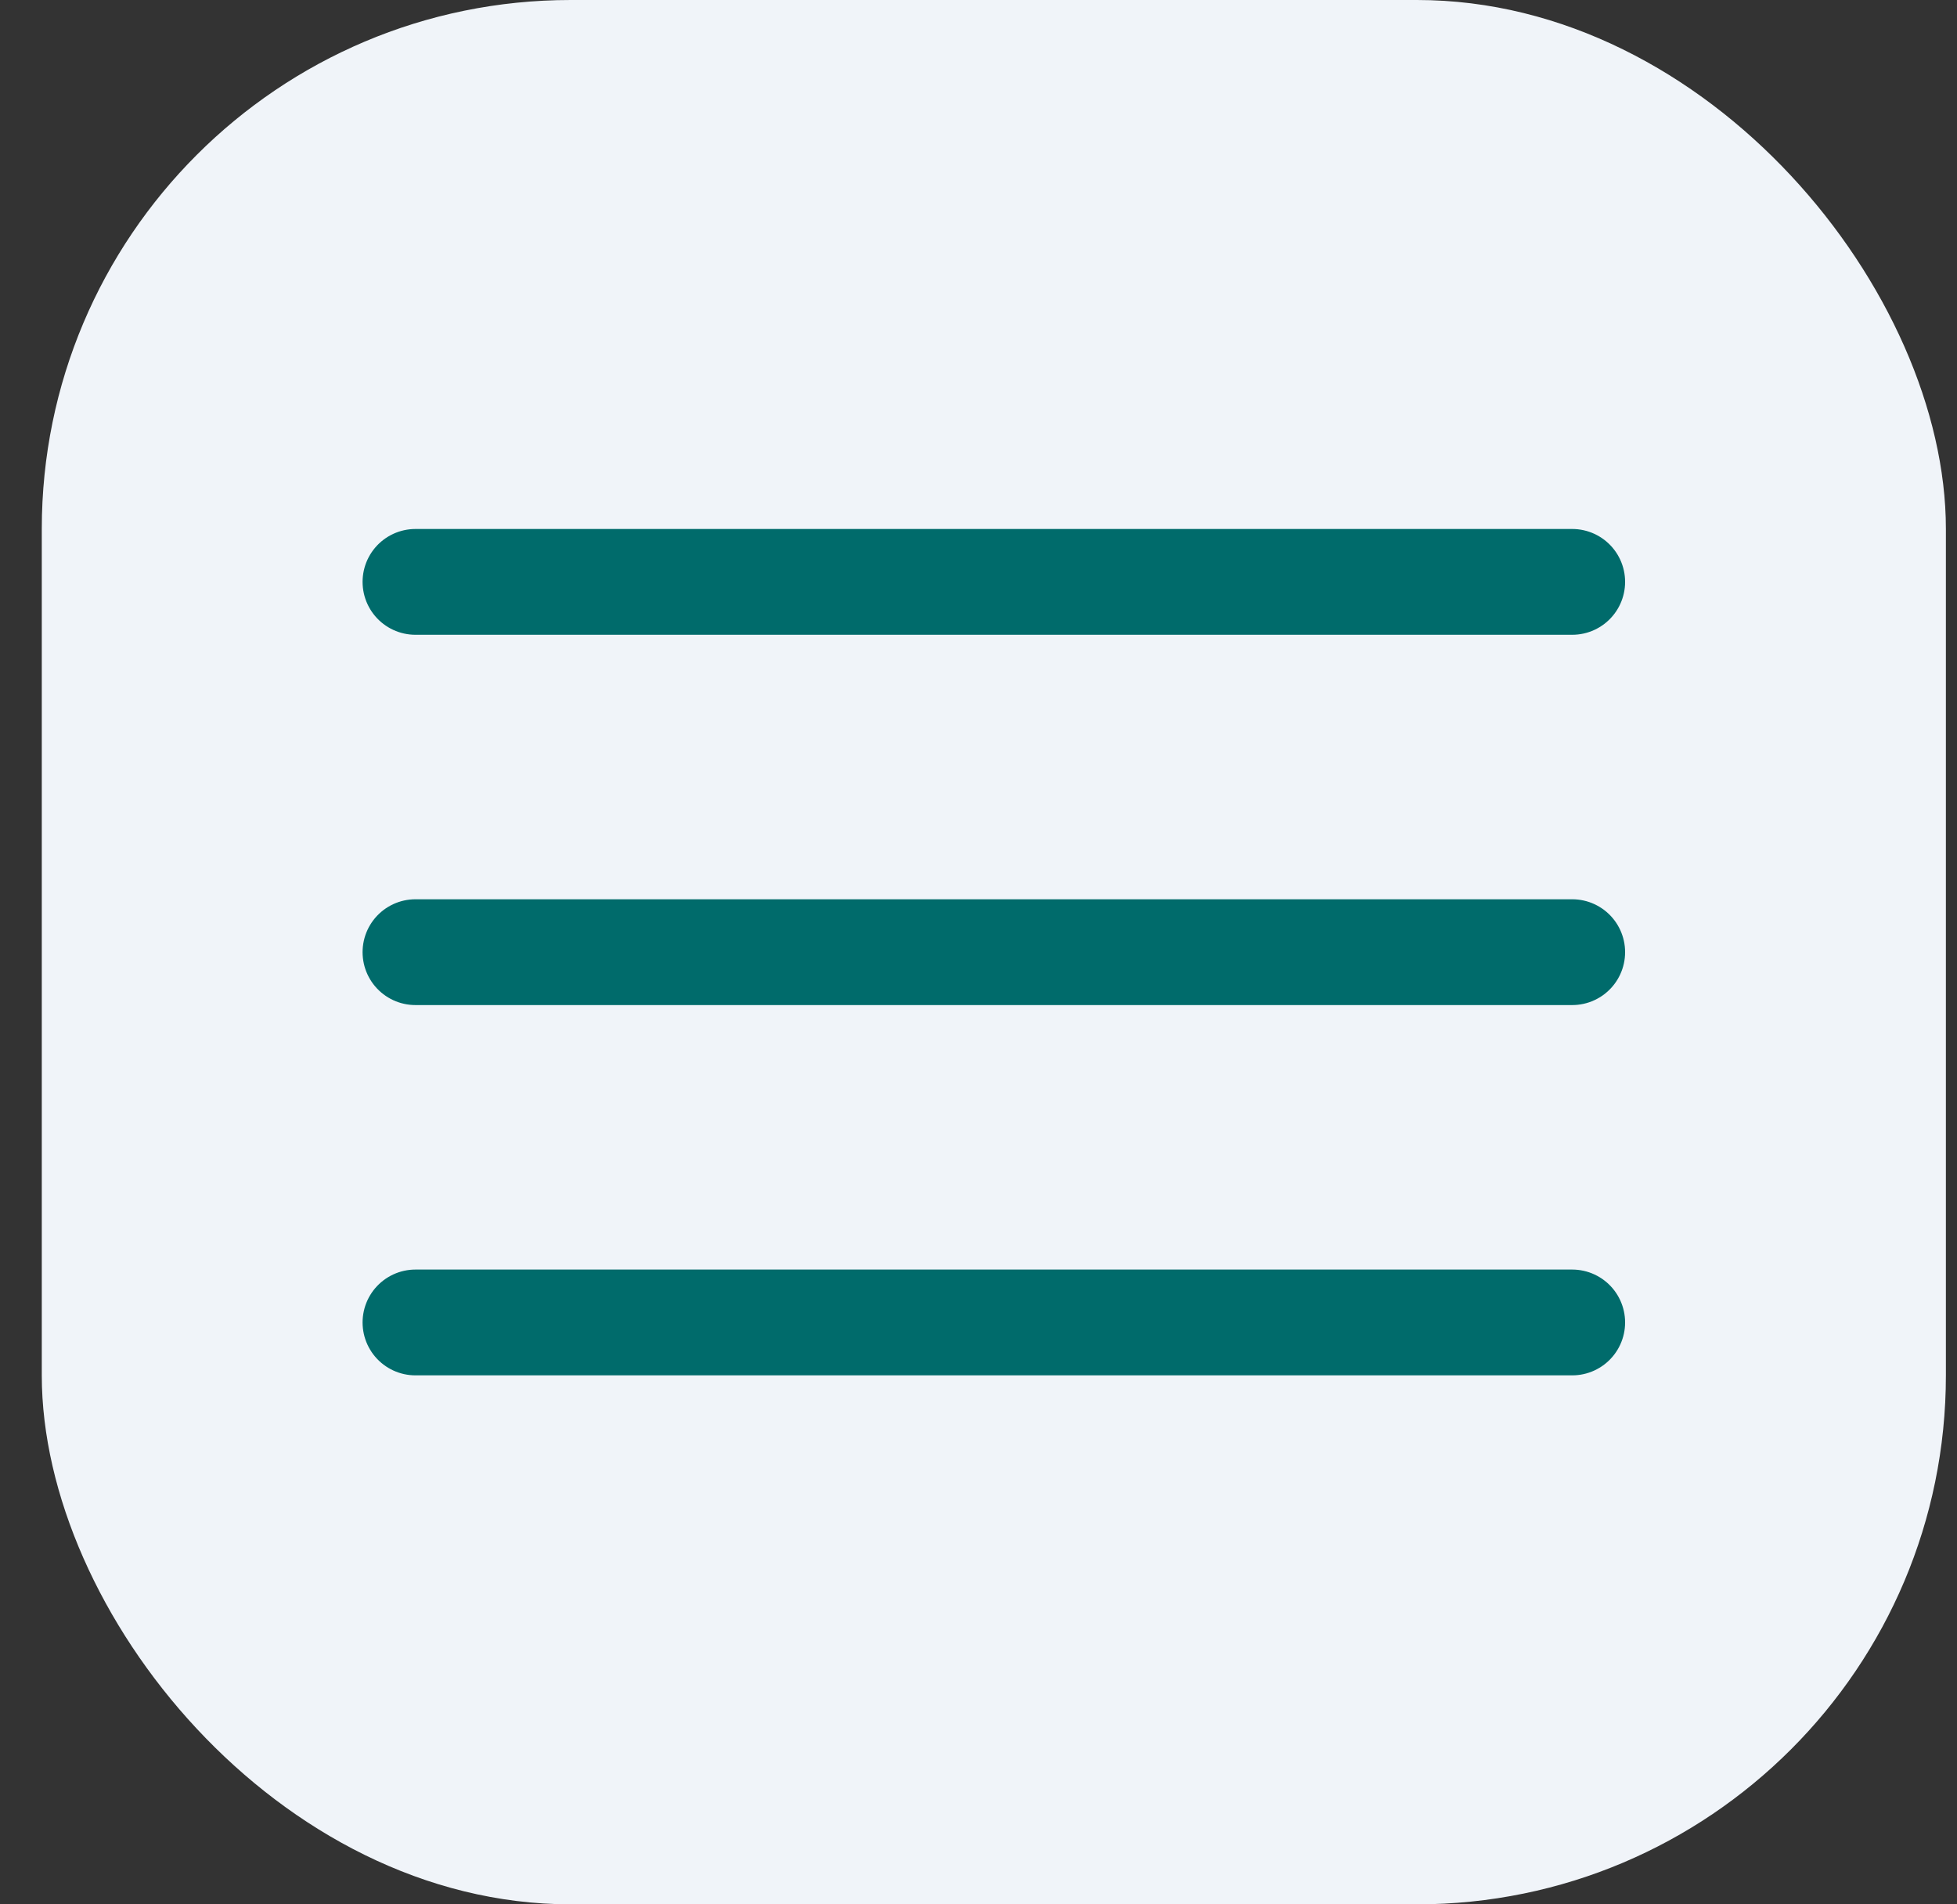
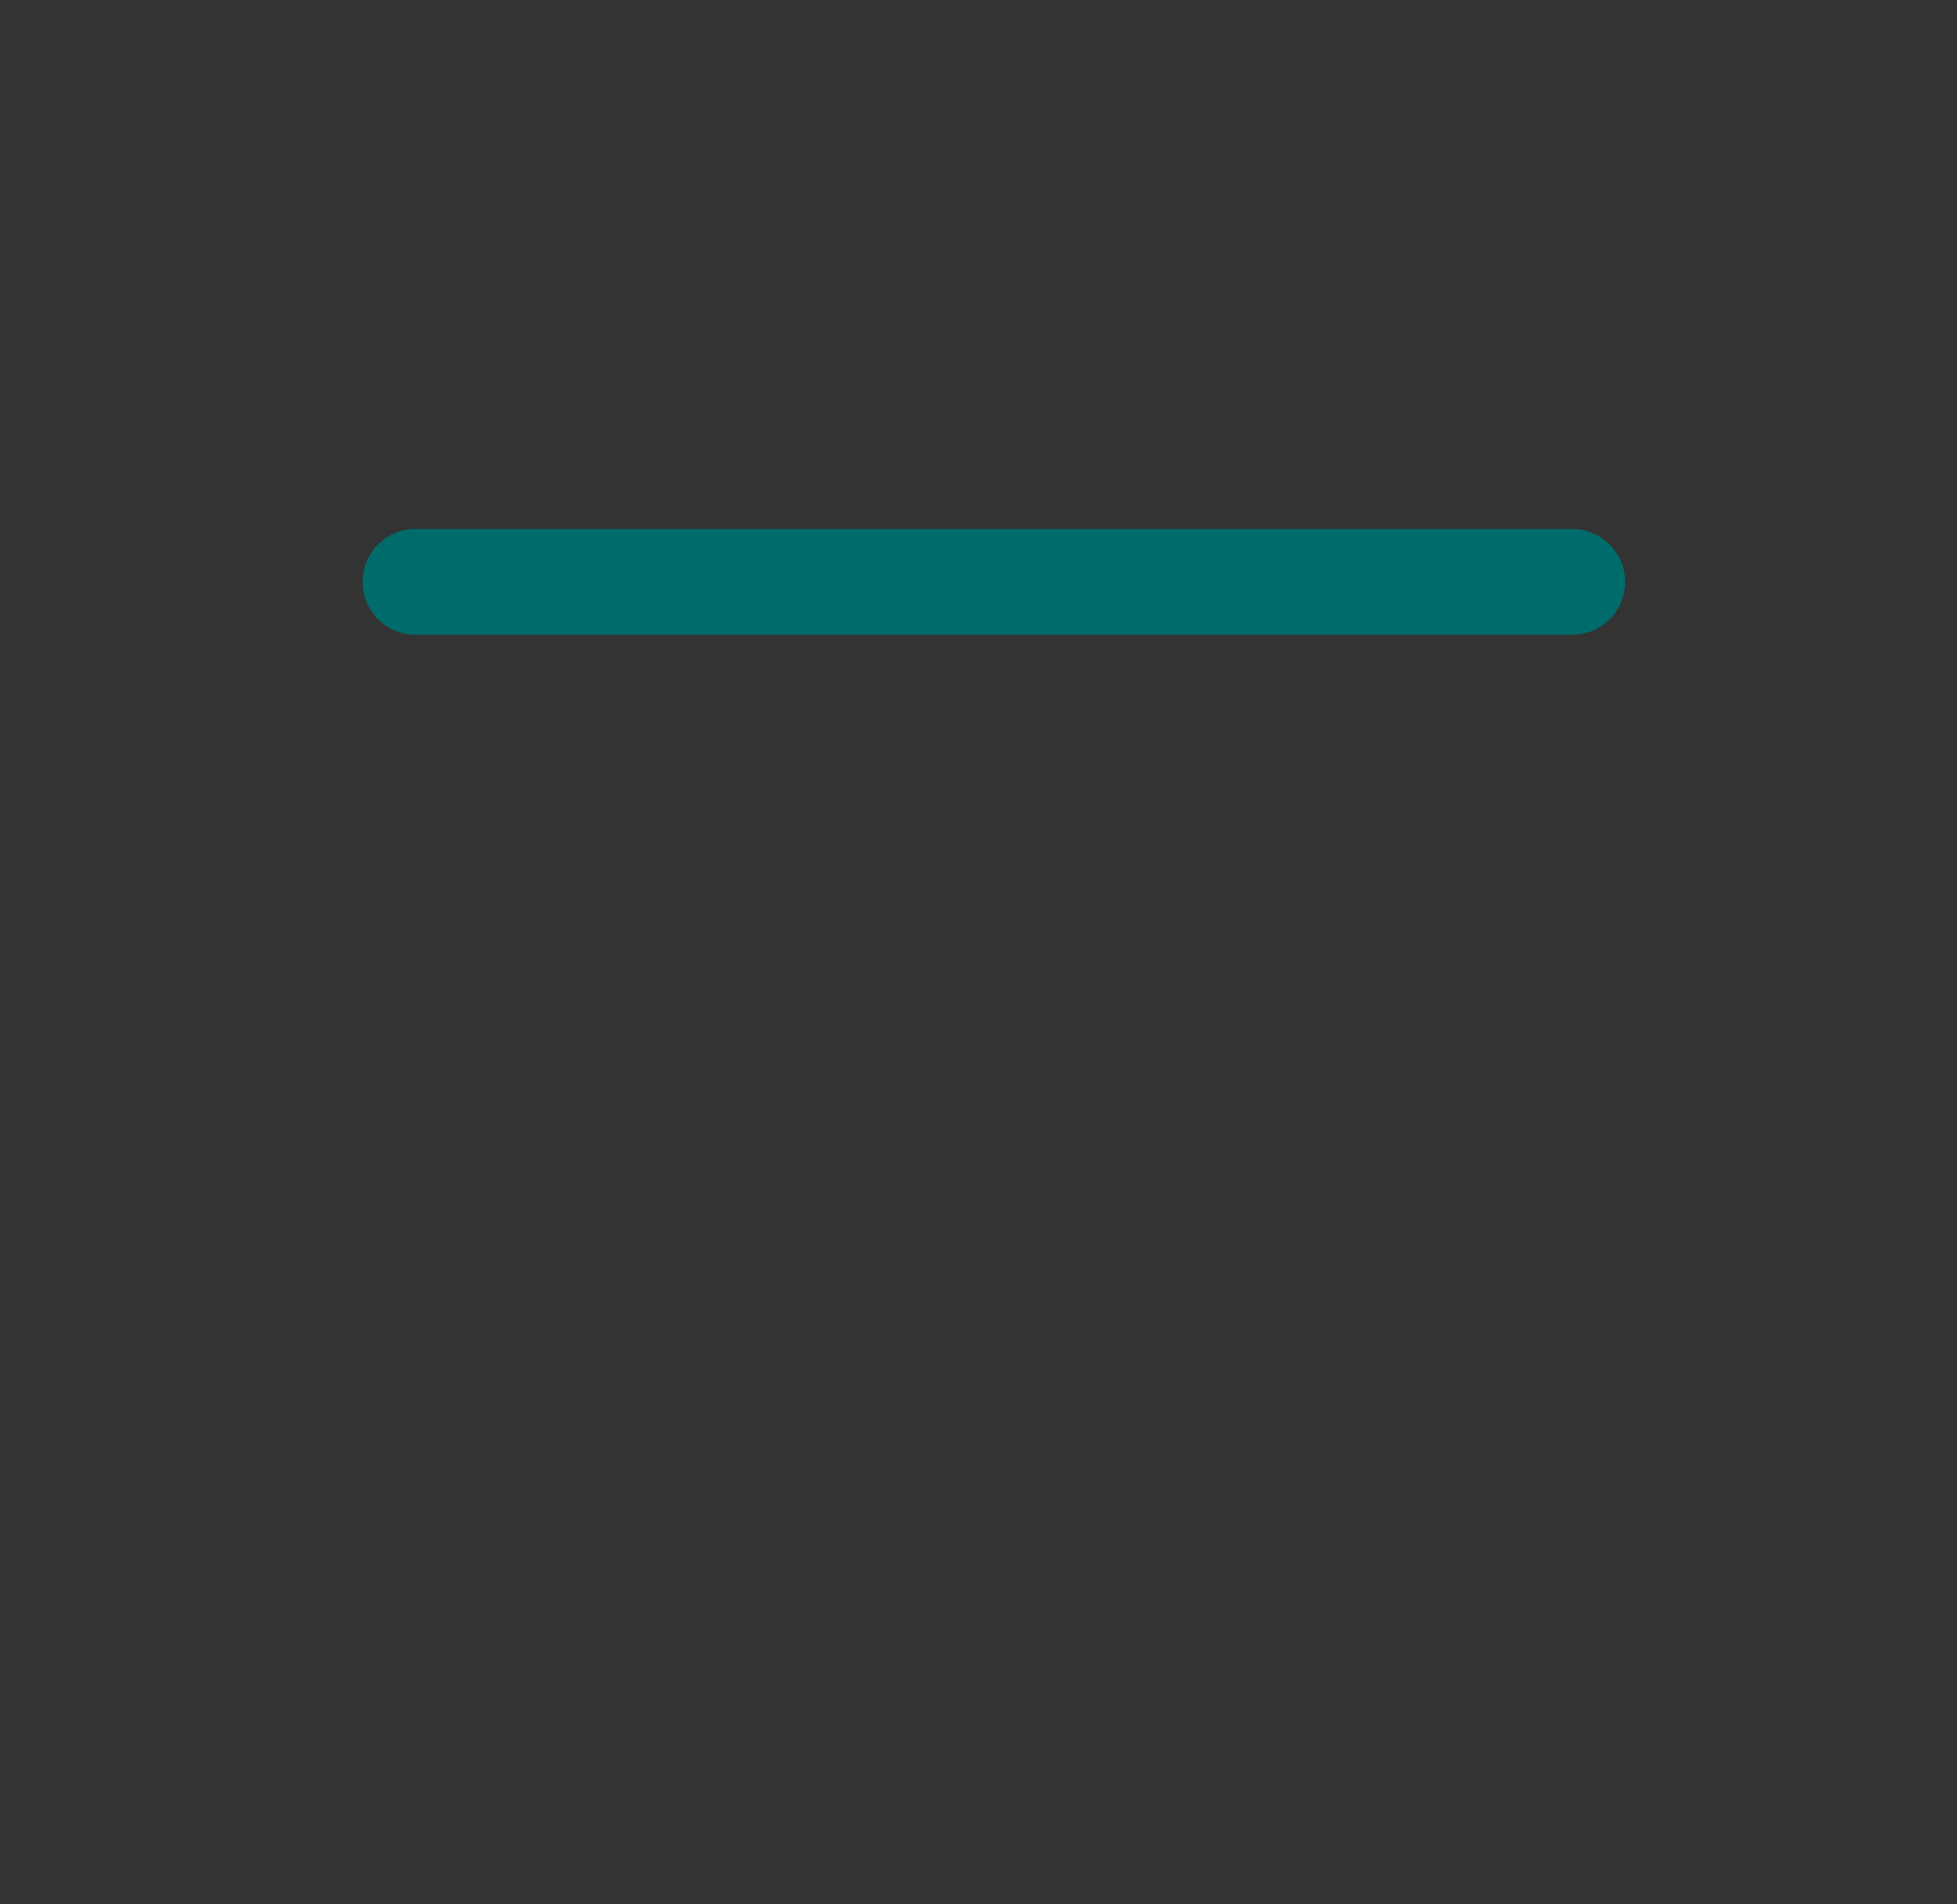
<svg xmlns="http://www.w3.org/2000/svg" width="37" height="36" viewBox="0 0 37 36" fill="none">
  <rect x="0" y="0" width="37" height="36" fill="#333333" stroke="none" />
-   <rect x="0.79" width="36" height="36" rx="10" fill="#F0F4F9" />
-   <path d="M7.855 18H29.725" stroke="#006B6B" stroke-width="2" stroke-linecap="round" stroke-linejoin="round" />
  <path d="M7.855 11H29.725" stroke="#006B6B" stroke-width="2" stroke-linecap="round" stroke-linejoin="round" />
-   <path d="M7.855 25H29.725" stroke="#006B6B" stroke-width="2" stroke-linecap="round" stroke-linejoin="round" />
</svg>